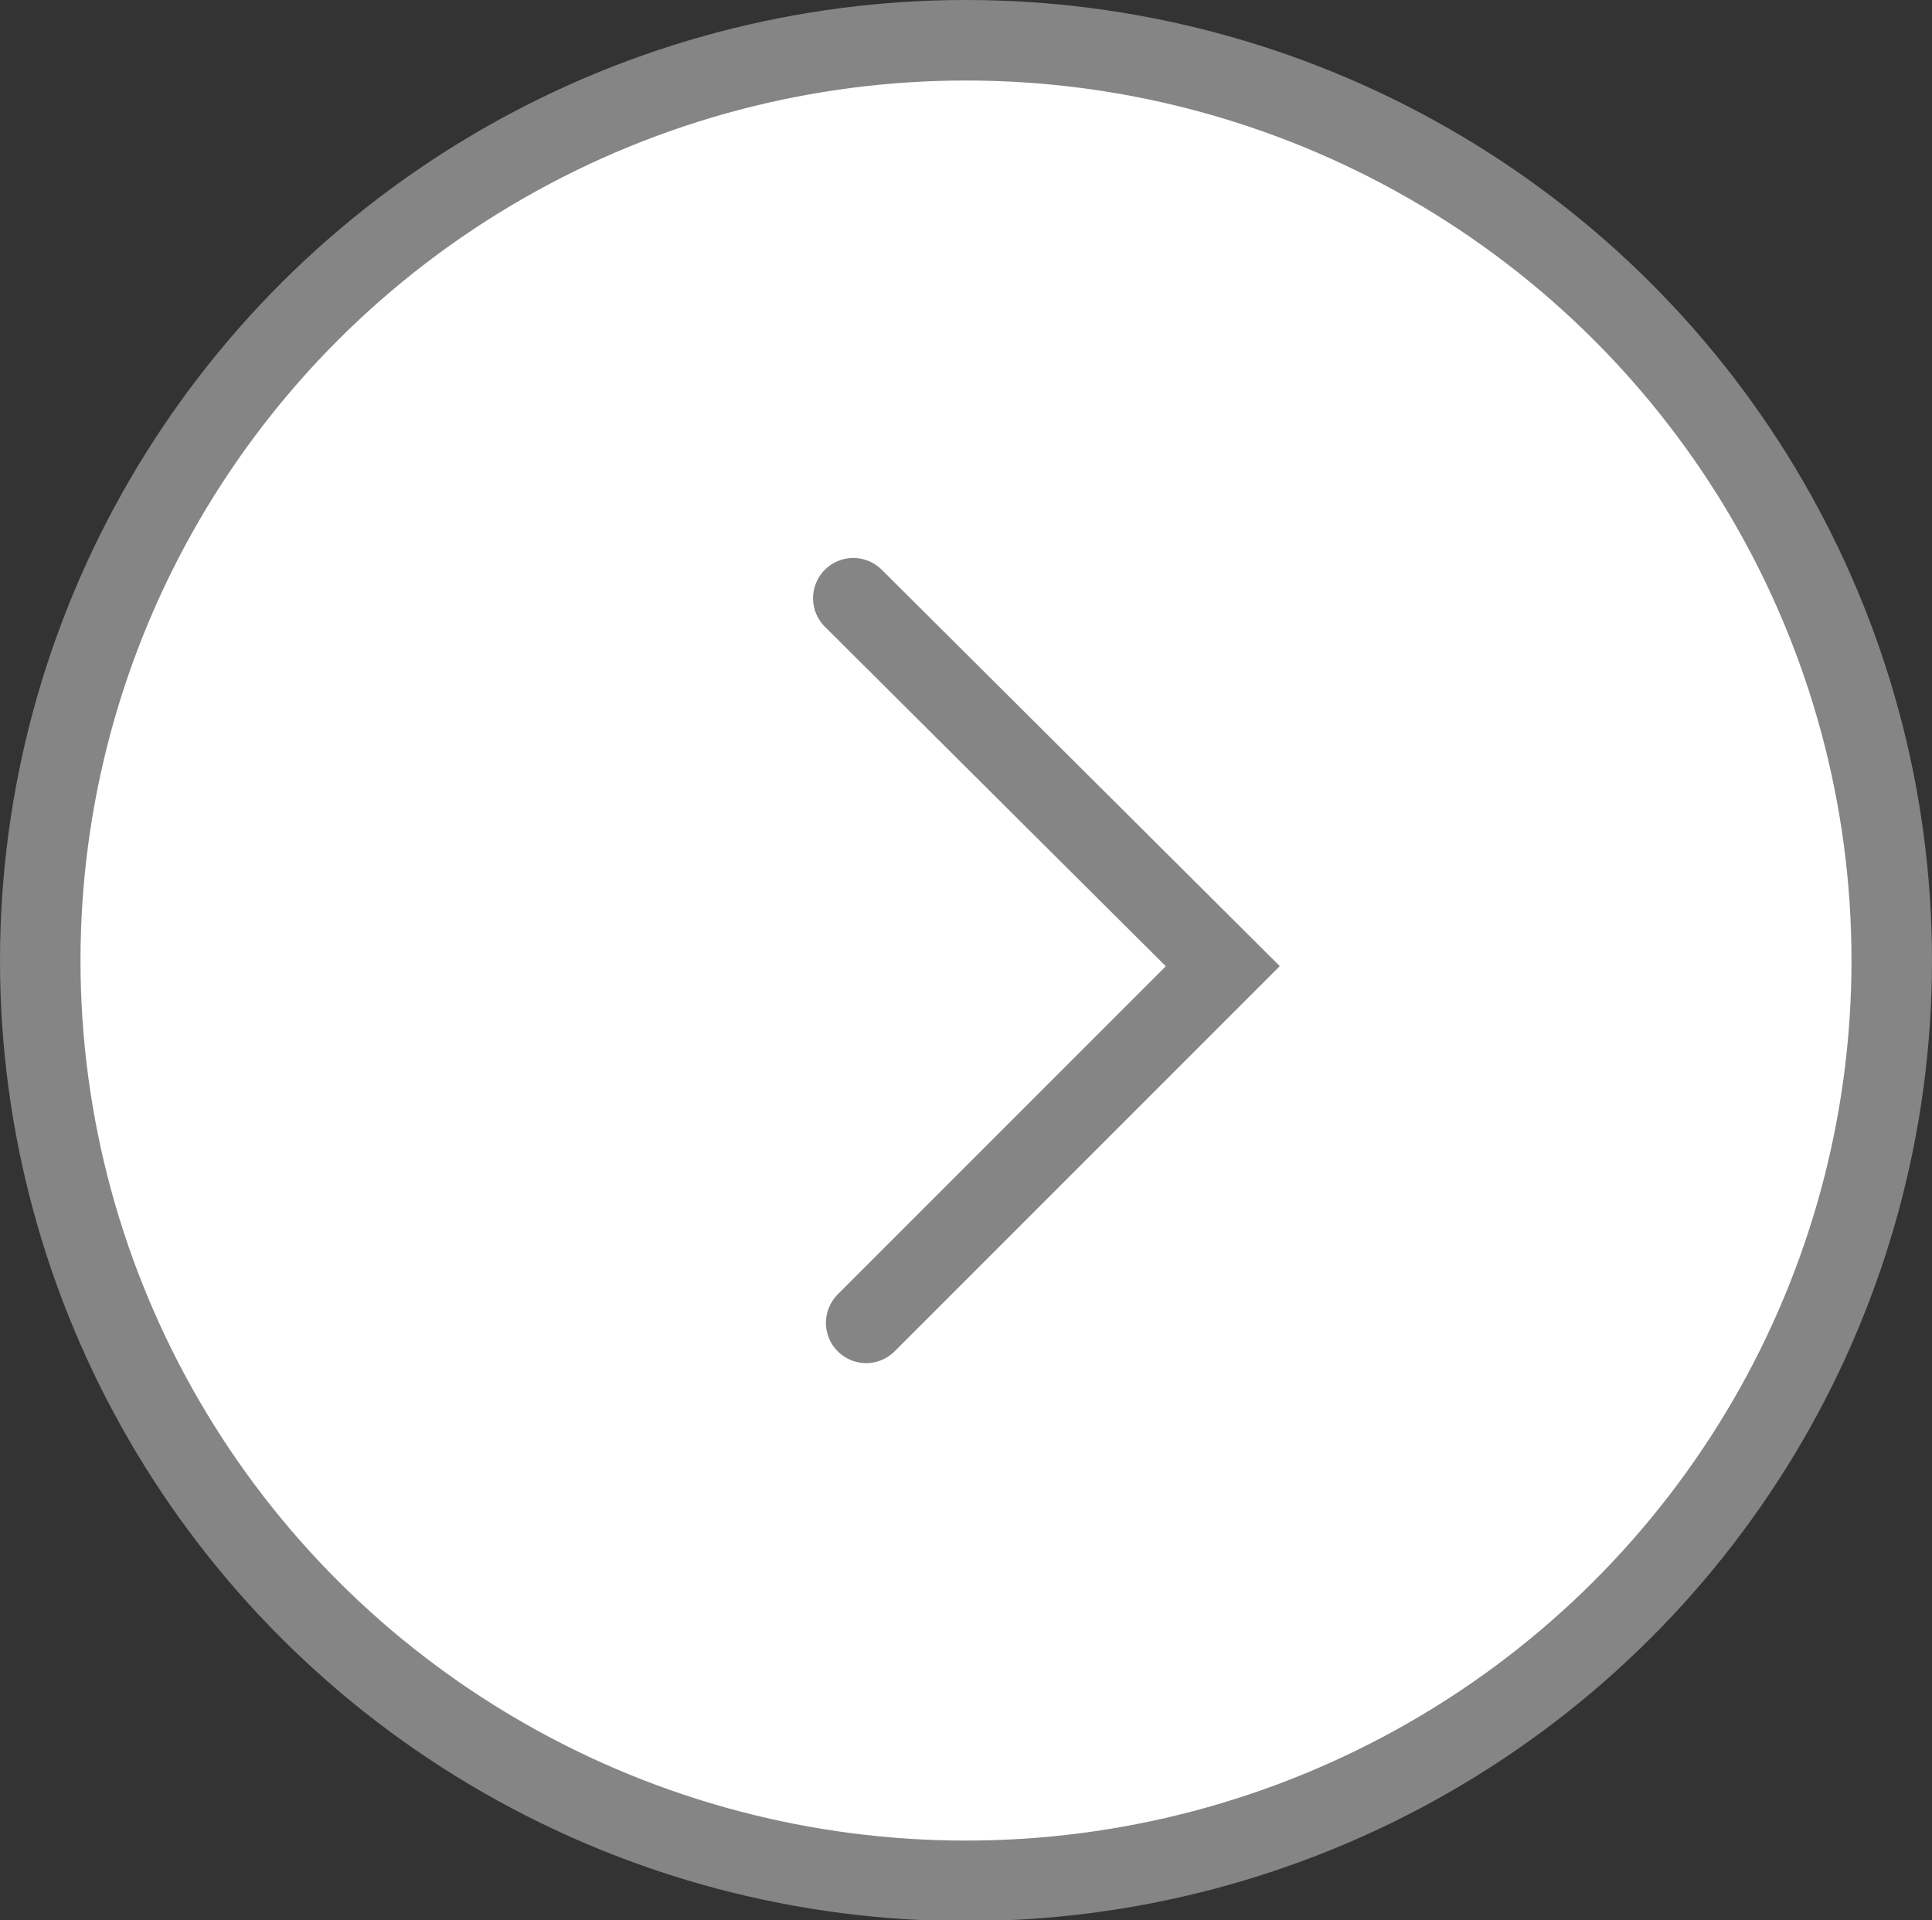
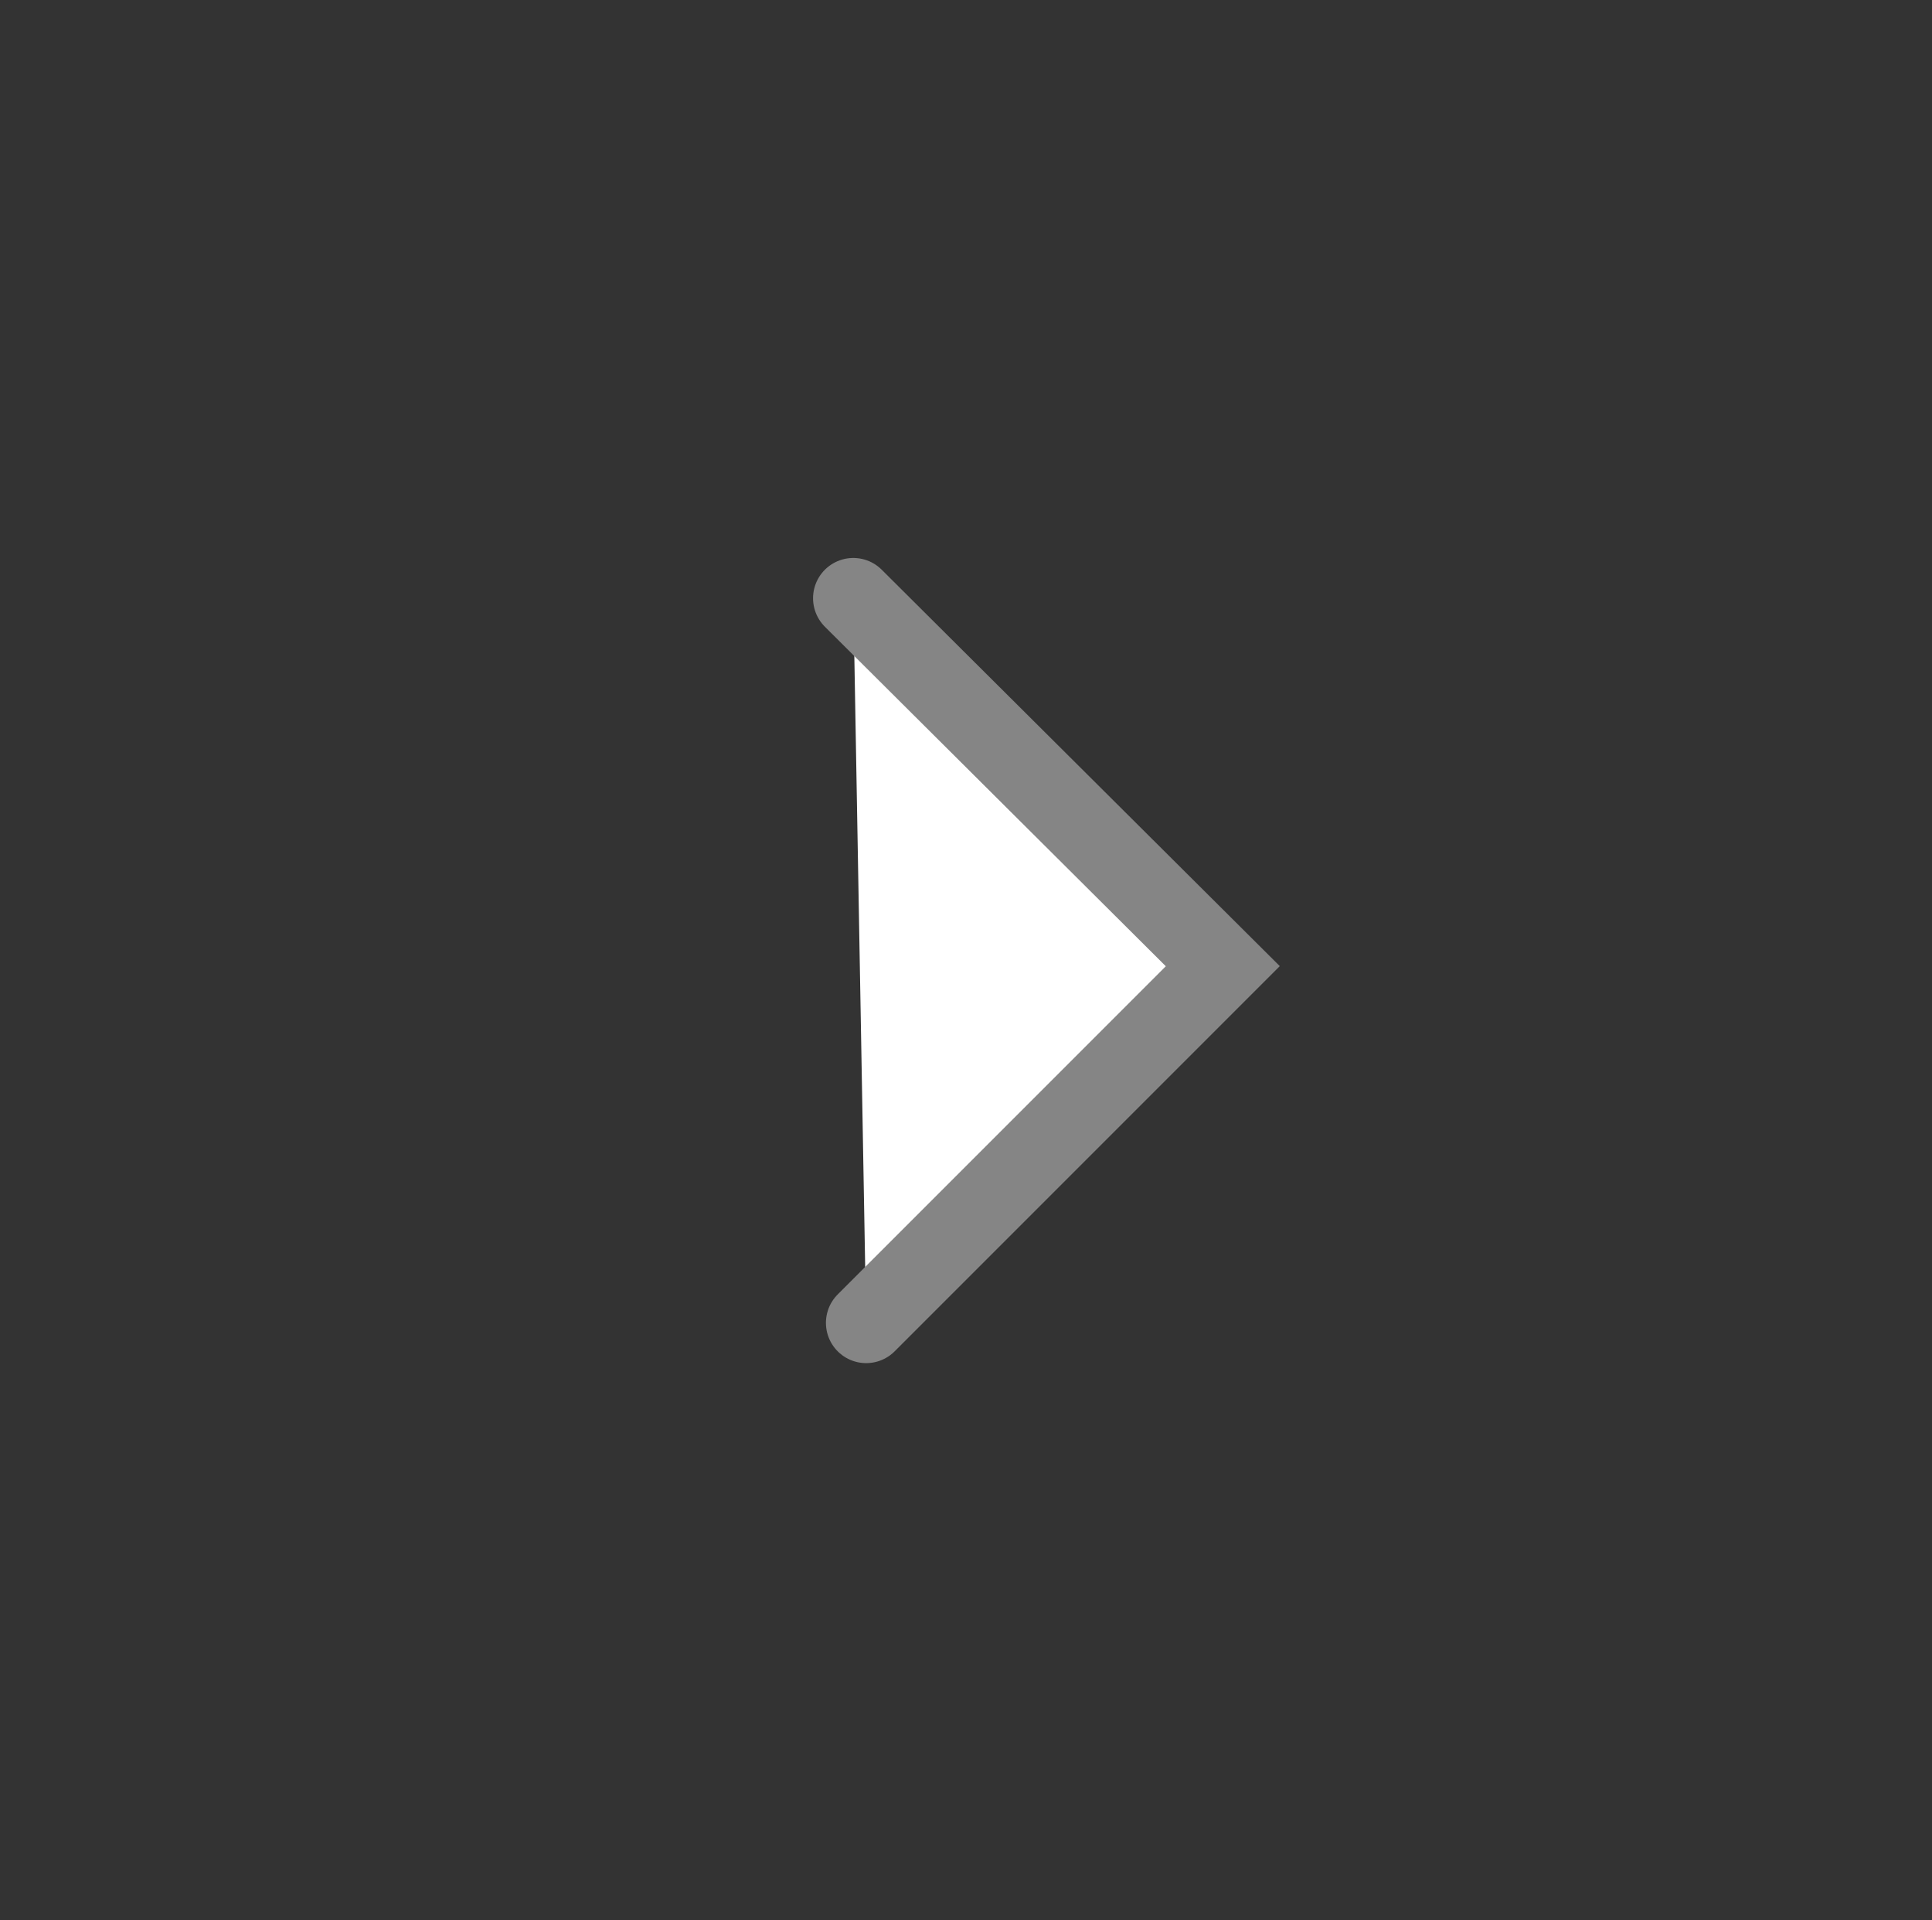
<svg xmlns="http://www.w3.org/2000/svg" id="_レイヤー_2" data-name="レイヤー 2" viewBox="0 0 24 23.85">
  <rect x="0" y="0" width="24" height="23.85" fill="#333333" stroke="none" />
  <defs>
    <style>
      .cls-1 {
        fill: #ffffff;
        stroke: #858585;
        stroke-linecap: round;
        stroke-miterlimit: 10;
      }
    </style>
  </defs>
  <g id="design">
    <g>
-       <ellipse class="cls-1" cx="12" cy="11.93" rx="11.5" ry="11.43" />
      <polyline class="cls-1" points="10.6 7.43 15.19 12 10.76 16.43" />
    </g>
  </g>
</svg>